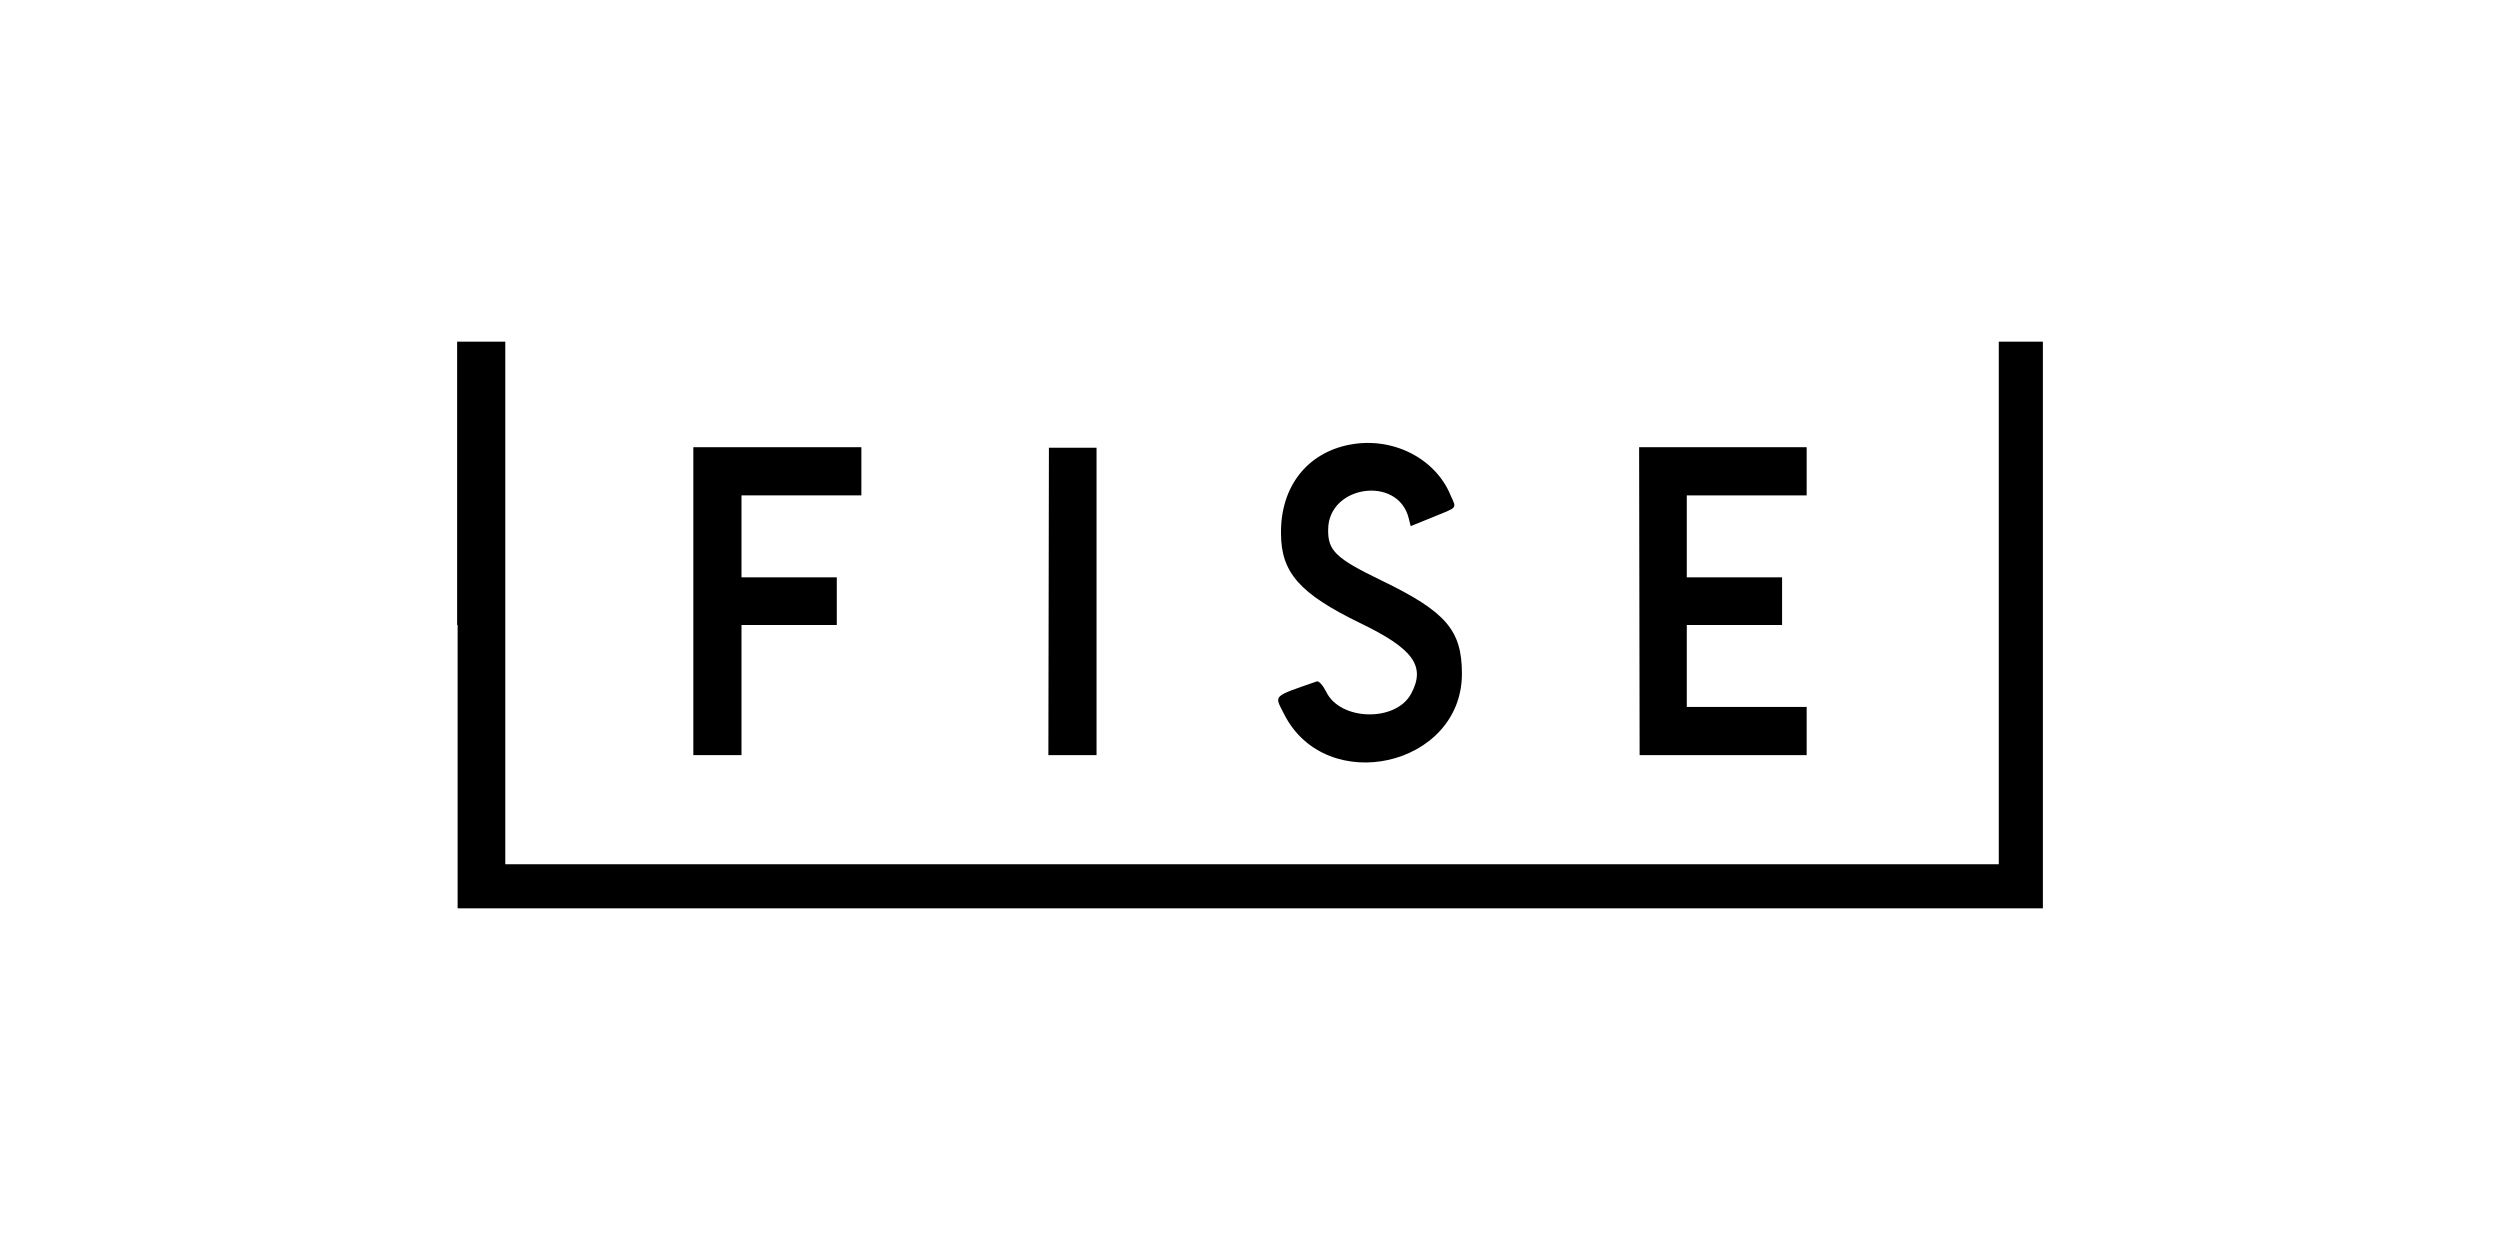
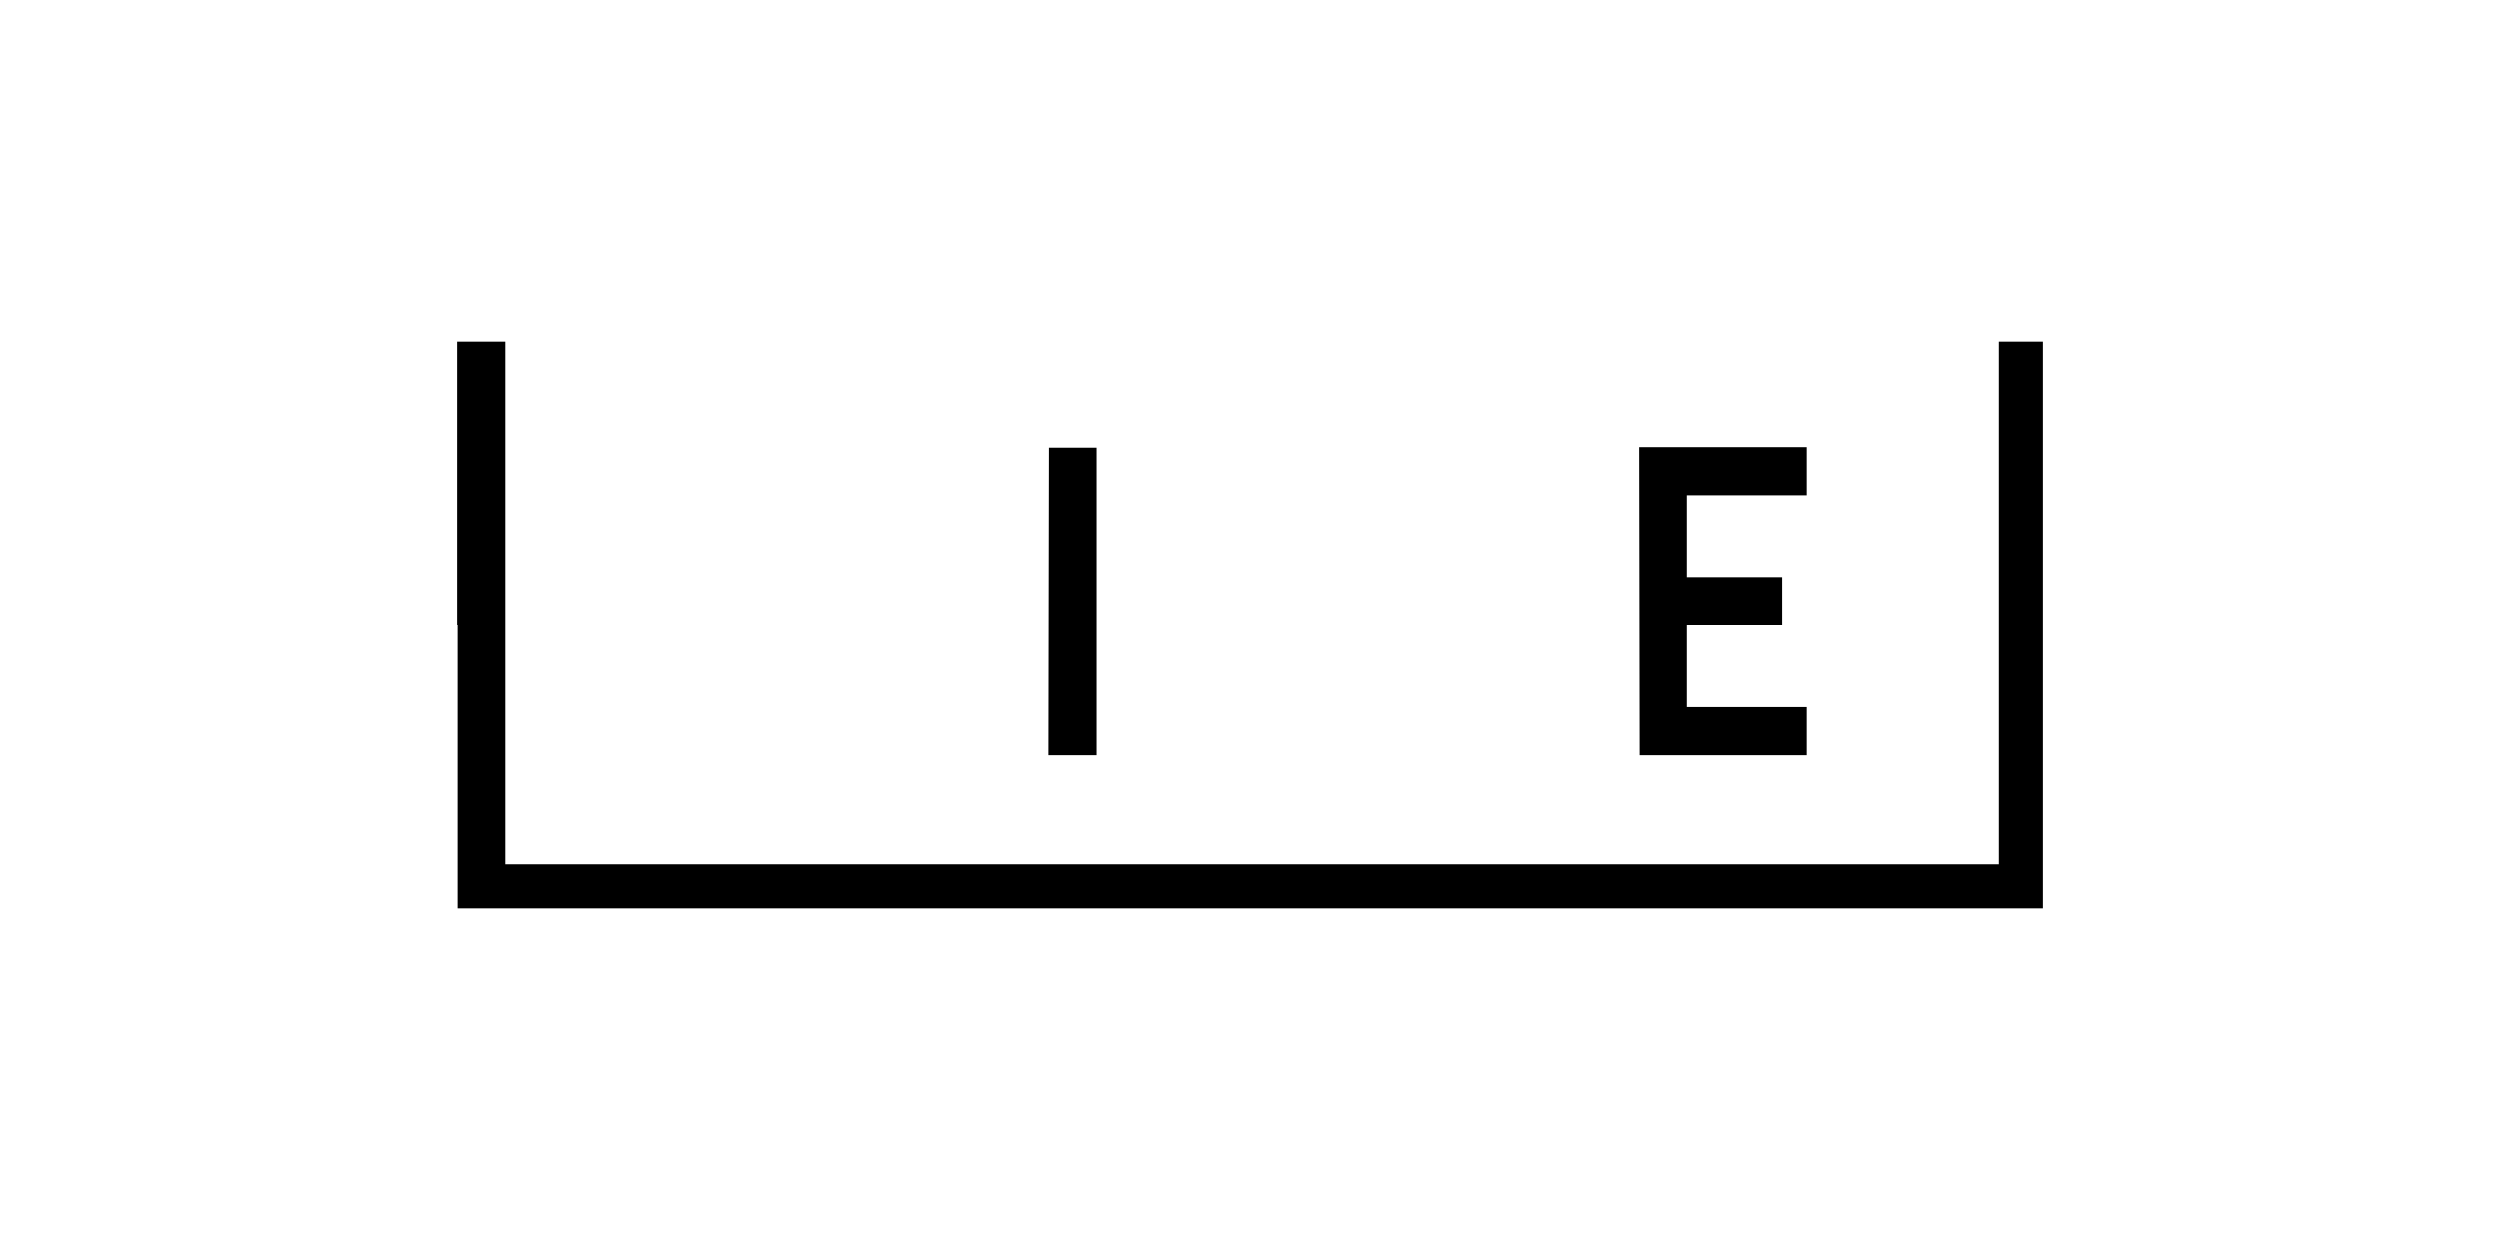
<svg xmlns="http://www.w3.org/2000/svg" id="Layer_2" viewBox="0 0 600 300">
  <defs>
    <style>.cls-1{fill:none;}.cls-2{fill-rule:evenodd;}</style>
  </defs>
  <g id="asiakkuus-logot">
    <g id="fise-logo">
      <path class="cls-2" d="m109.83,150v68h380.46V82h-10.58v125.42H121.27v-125.42h-11.56v68" />
-       <path class="cls-2" d="m323.92,106.72c-10.21,1.97-16.6,10.08-16.48,21.27,0,9.47,4.55,14.51,18.94,21.52,12.79,6.15,15.86,10.33,12.3,16.97-3.69,6.89-17.09,6.52-20.41-.49-.74-1.48-1.72-2.58-2.21-2.46-10.94,3.81-10.21,3.2-7.87,7.87,10.08,19.92,42.67,12.54,42.67-9.71,0-10.45-3.81-14.88-19.31-22.38-10.94-5.29-12.91-7.13-12.79-12.3.12-10.58,16.72-12.91,19.31-2.71l.49,1.97,5.16-2.09c6.27-2.58,5.9-1.97,4.43-5.29-3.69-8.98-14.02-14.14-24.22-12.17" />
-       <polygon class="cls-2" points="200.83 138.56 177.96 138.56 177.96 118.89 206.73 118.89 206.73 107.33 166.4 107.33 166.4 181.23 177.96 181.23 177.96 150 200.83 150 200.83 138.56" />
      <polygon class="cls-2" points="263.17 181.23 263.17 144.34 263.17 107.45 251.74 107.45 251.61 181.23 263.17 181.23" />
      <path class="cls-2" d="m427.7,138.56h-22.87v-19.67h28.77v-11.56h-40.21l.12,73.9h40.09v-11.56h-28.77v-19.67h22.87v-11.44Z" />
      <rect class="cls-1" width="600" height="300" />
    </g>
  </g>
</svg>